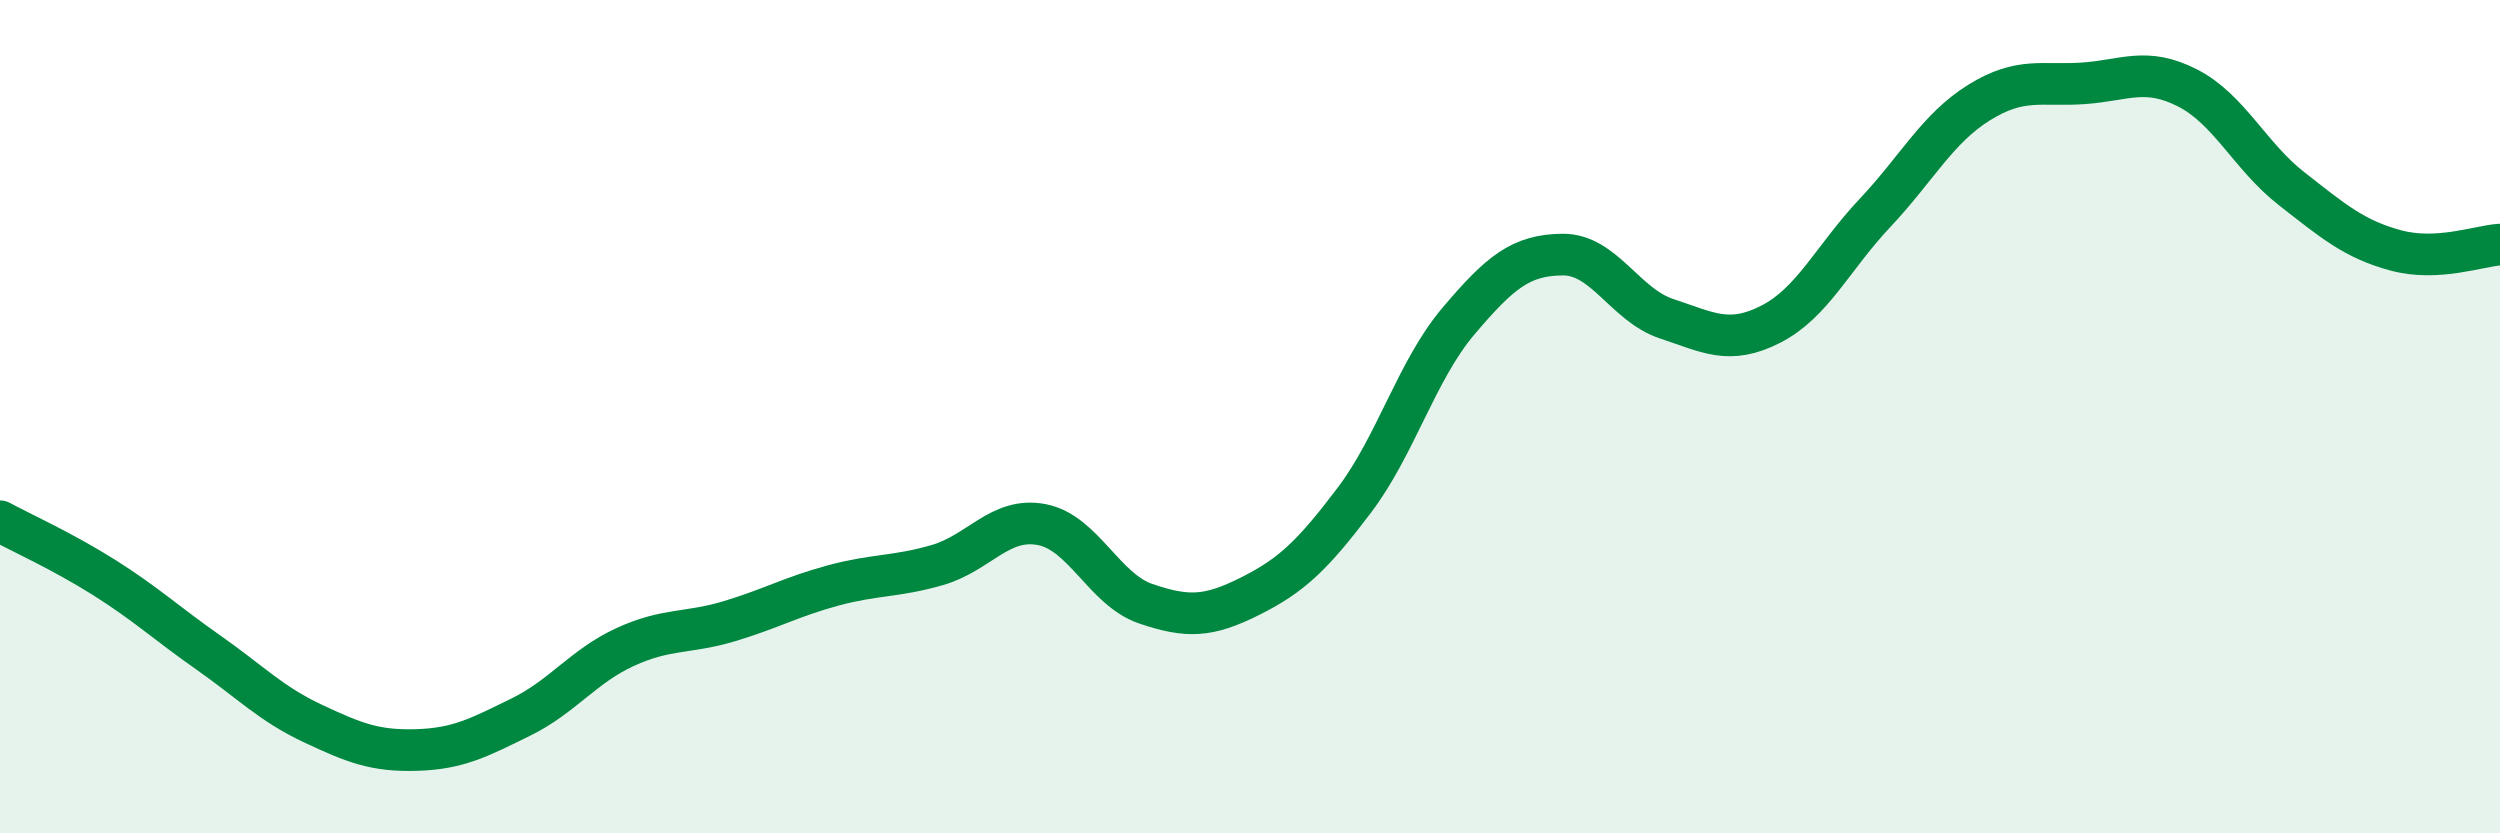
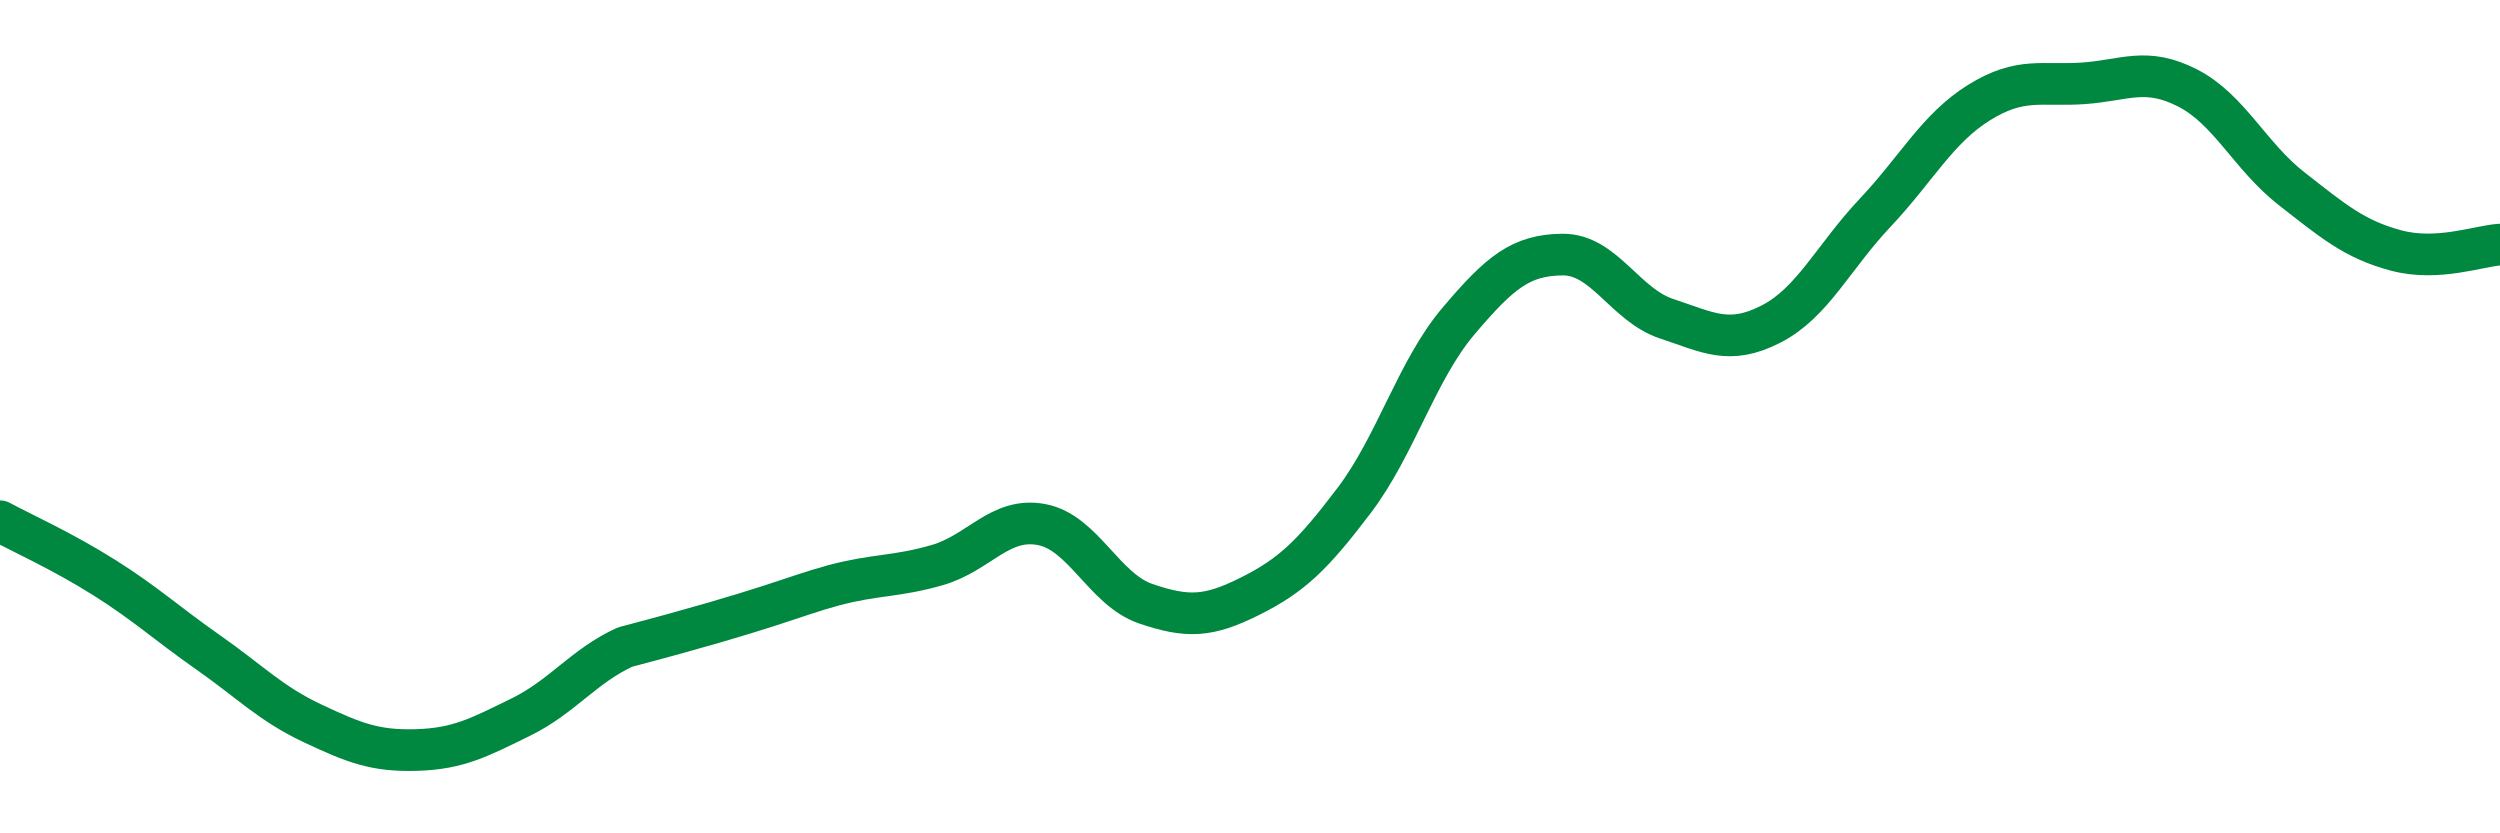
<svg xmlns="http://www.w3.org/2000/svg" width="60" height="20" viewBox="0 0 60 20">
-   <path d="M 0,12.51 C 0.5,12.78 1.5,13.23 2.5,13.86 C 3.5,14.49 4,14.96 5,15.66 C 6,16.36 6.5,16.89 7.5,17.36 C 8.5,17.83 9,18.03 10,18 C 11,17.97 11.5,17.7 12.5,17.21 C 13.5,16.72 14,15.99 15,15.53 C 16,15.07 16.5,15.21 17.5,14.91 C 18.5,14.61 19,14.32 20,14.05 C 21,13.78 21.5,13.85 22.5,13.56 C 23.5,13.27 24,12.4 25,12.59 C 26,12.78 26.5,14.15 27.5,14.49 C 28.5,14.83 29,14.81 30,14.31 C 31,13.81 31.5,13.33 32.5,12.01 C 33.5,10.69 34,8.89 35,7.71 C 36,6.53 36.5,6.12 37.5,6.11 C 38.5,6.1 39,7.32 40,7.65 C 41,7.98 41.5,8.29 42.5,7.78 C 43.5,7.27 44,6.17 45,5.11 C 46,4.05 46.5,3.08 47.5,2.46 C 48.5,1.84 49,2.07 50,2 C 51,1.93 51.5,1.6 52.5,2.11 C 53.5,2.62 54,3.75 55,4.53 C 56,5.31 56.5,5.74 57.5,6.01 C 58.5,6.28 59.5,5.9 60,5.87L60 20L0 20Z" fill="#008740" opacity="0.1" stroke-linecap="round" stroke-linejoin="round" />
-   <path d="M 0,12.51 C 0.5,12.78 1.5,13.23 2.5,13.86 C 3.5,14.49 4,14.96 5,15.66 C 6,16.36 6.5,16.89 7.5,17.36 C 8.5,17.83 9,18.03 10,18 C 11,17.97 11.5,17.7 12.5,17.21 C 13.5,16.72 14,15.99 15,15.53 C 16,15.07 16.5,15.21 17.5,14.91 C 18.5,14.61 19,14.32 20,14.05 C 21,13.78 21.5,13.85 22.5,13.56 C 23.5,13.27 24,12.4 25,12.59 C 26,12.78 26.5,14.15 27.5,14.49 C 28.5,14.83 29,14.81 30,14.31 C 31,13.81 31.5,13.33 32.5,12.01 C 33.5,10.69 34,8.89 35,7.71 C 36,6.53 36.5,6.12 37.5,6.11 C 38.5,6.1 39,7.32 40,7.65 C 41,7.98 41.5,8.29 42.5,7.78 C 43.5,7.27 44,6.17 45,5.11 C 46,4.05 46.5,3.08 47.5,2.46 C 48.5,1.84 49,2.07 50,2 C 51,1.93 51.5,1.6 52.5,2.11 C 53.5,2.62 54,3.75 55,4.53 C 56,5.31 56.5,5.74 57.5,6.01 C 58.5,6.28 59.5,5.9 60,5.87" stroke="#008740" stroke-width="1" fill="none" stroke-linecap="round" stroke-linejoin="round" />
+   <path d="M 0,12.51 C 0.5,12.78 1.5,13.23 2.5,13.86 C 3.5,14.49 4,14.96 5,15.66 C 6,16.36 6.5,16.89 7.5,17.36 C 8.5,17.83 9,18.03 10,18 C 11,17.97 11.5,17.7 12.5,17.21 C 13.5,16.72 14,15.99 15,15.53 C 18.5,14.61 19,14.32 20,14.05 C 21,13.78 21.5,13.85 22.5,13.56 C 23.5,13.27 24,12.4 25,12.59 C 26,12.78 26.5,14.15 27.5,14.49 C 28.5,14.83 29,14.81 30,14.31 C 31,13.81 31.5,13.33 32.5,12.01 C 33.5,10.69 34,8.89 35,7.71 C 36,6.53 36.5,6.12 37.5,6.11 C 38.5,6.1 39,7.32 40,7.65 C 41,7.98 41.5,8.29 42.5,7.78 C 43.5,7.27 44,6.17 45,5.11 C 46,4.05 46.5,3.08 47.5,2.46 C 48.5,1.84 49,2.07 50,2 C 51,1.93 51.5,1.6 52.5,2.11 C 53.5,2.62 54,3.75 55,4.53 C 56,5.31 56.5,5.74 57.5,6.01 C 58.5,6.28 59.5,5.9 60,5.87" stroke="#008740" stroke-width="1" fill="none" stroke-linecap="round" stroke-linejoin="round" />
</svg>